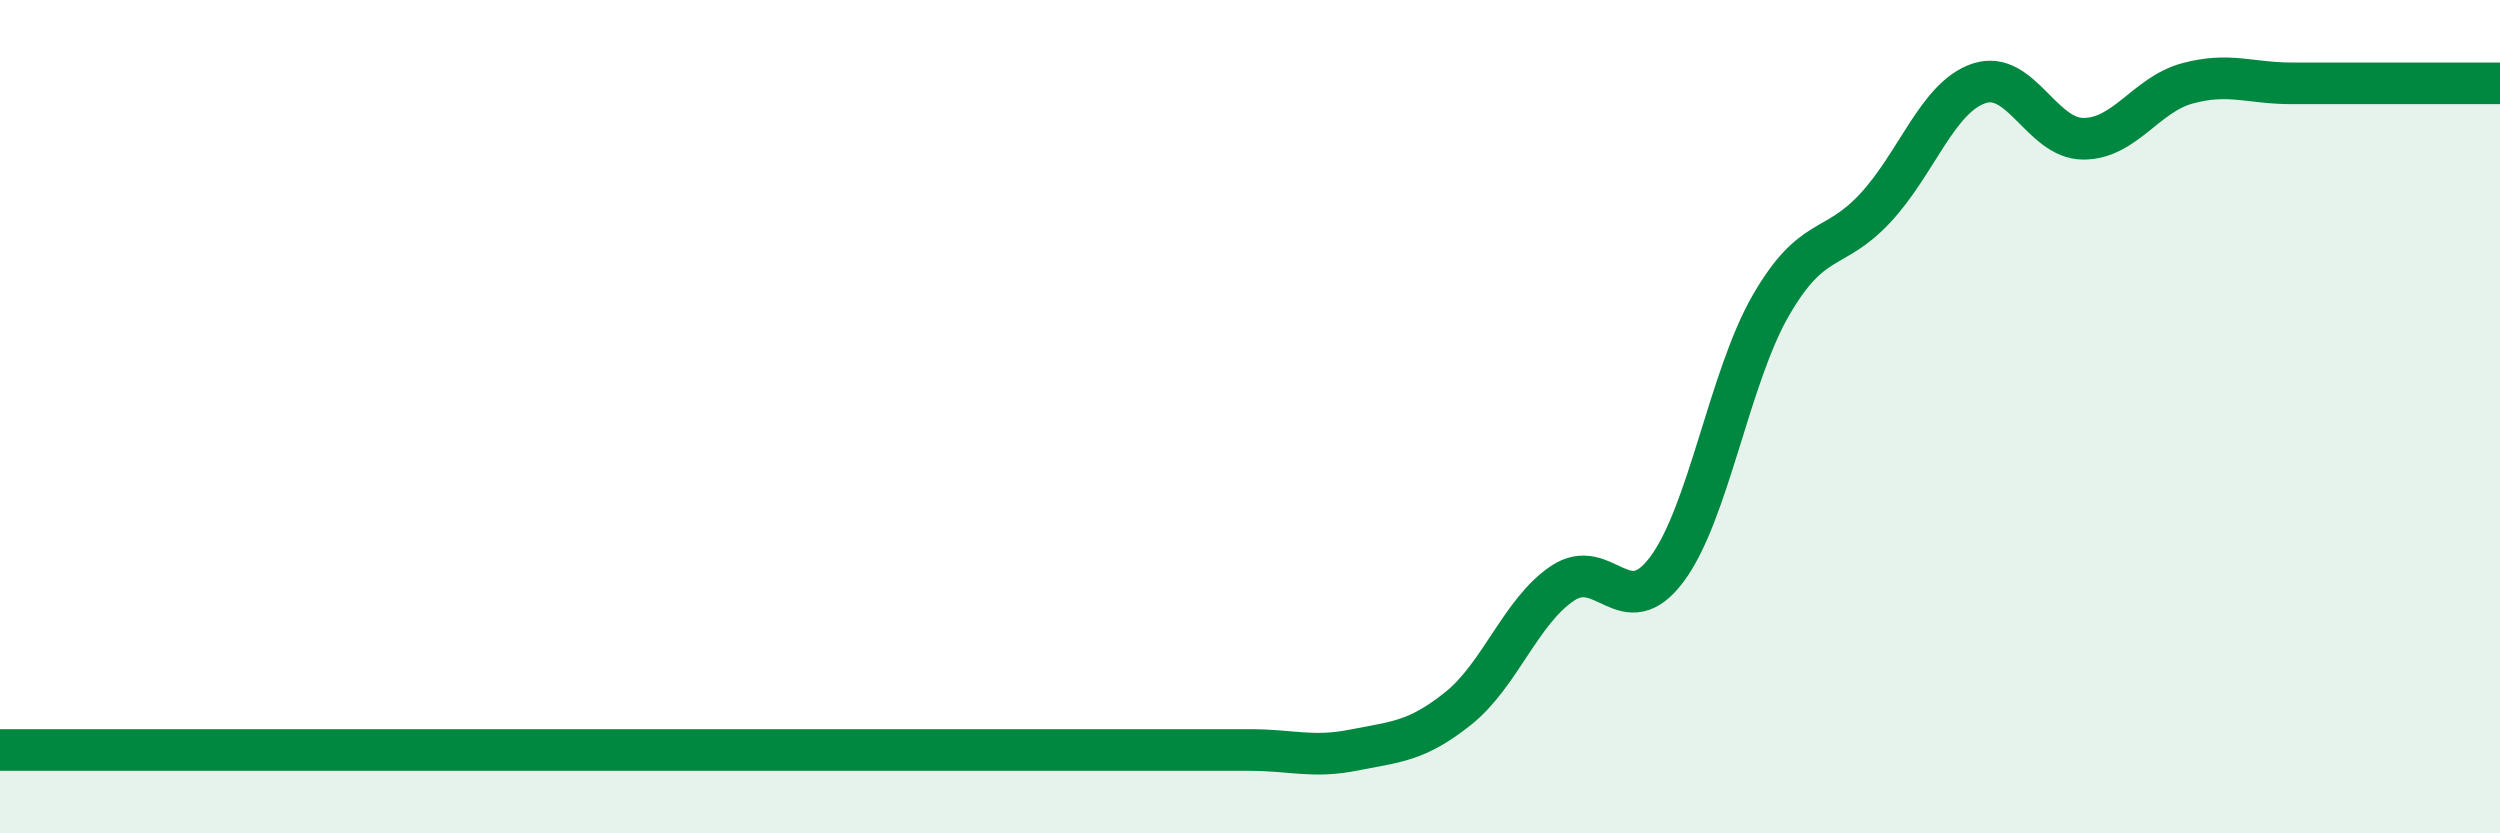
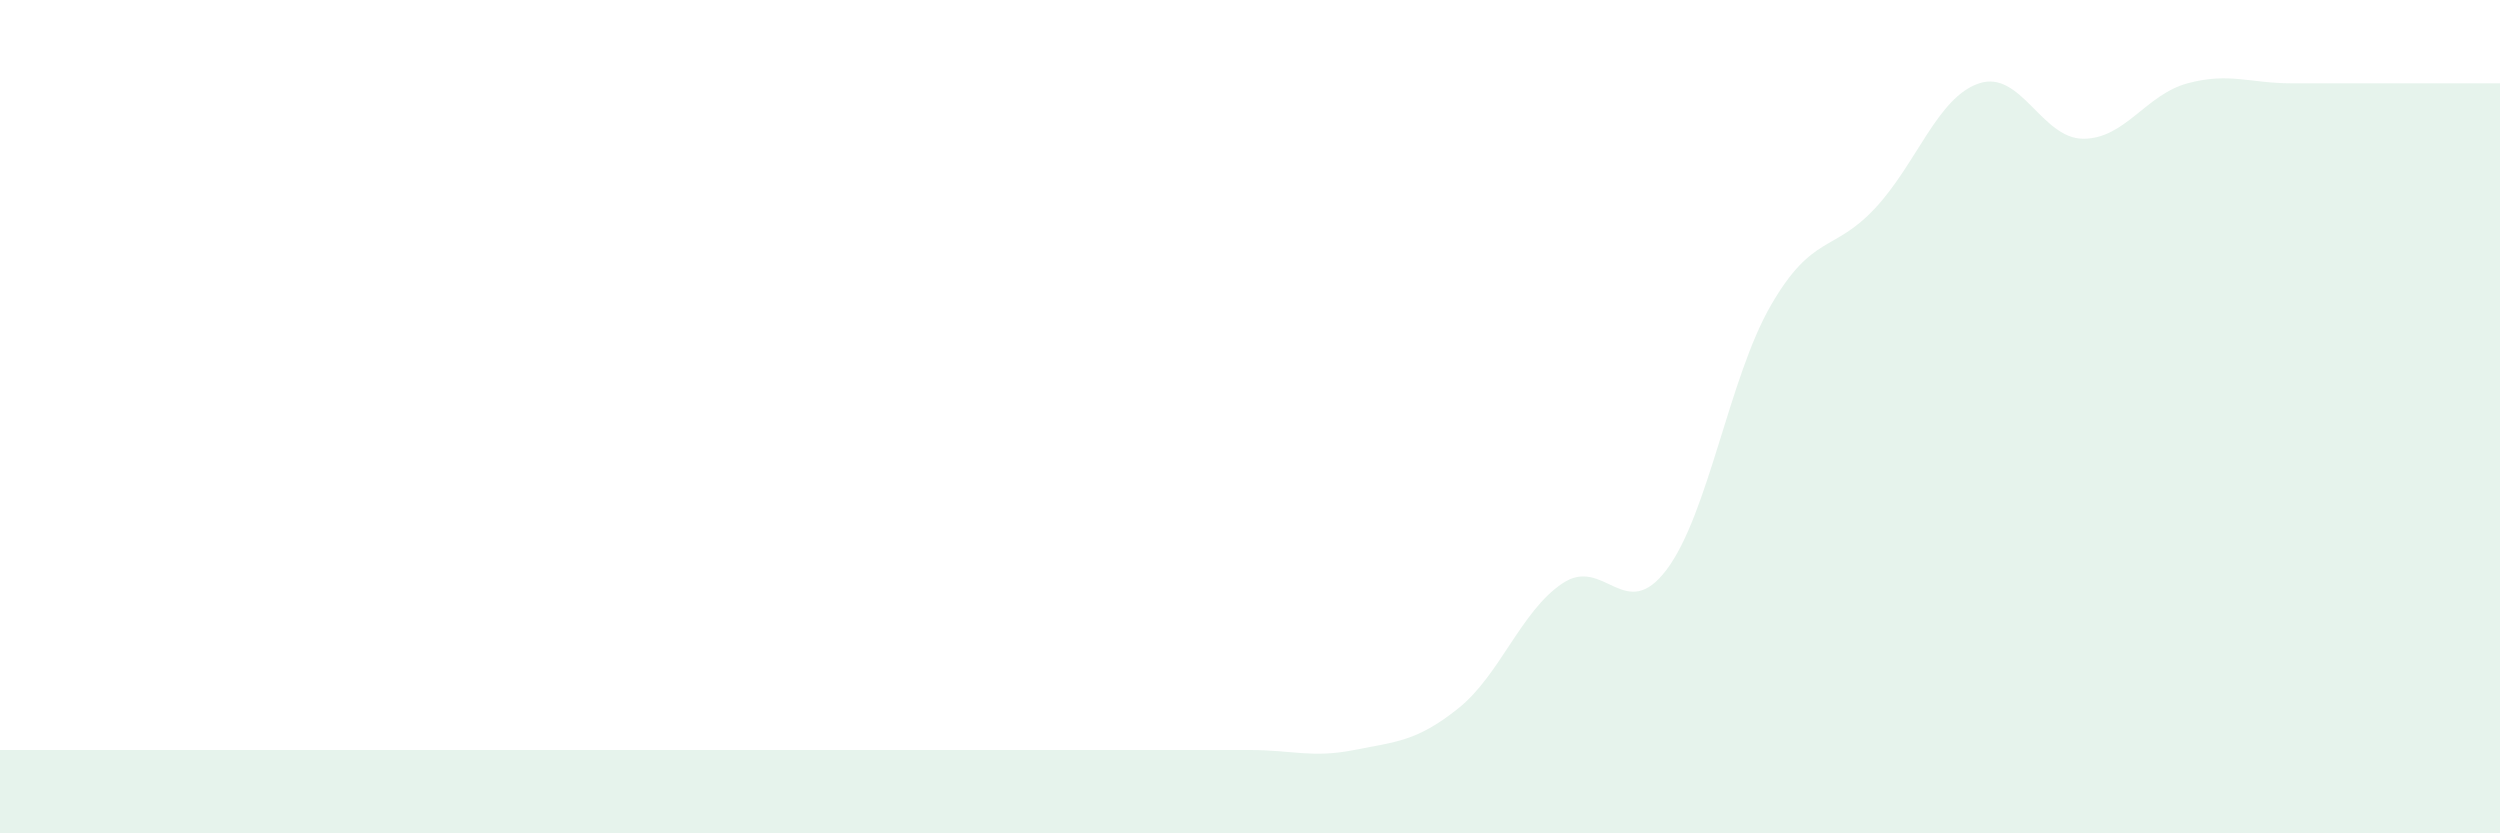
<svg xmlns="http://www.w3.org/2000/svg" width="60" height="20" viewBox="0 0 60 20">
  <path d="M 0,18 C 0.5,18 1.5,18 2.5,18 C 3.5,18 4,18 5,18 C 6,18 6.5,18 7.5,18 C 8.5,18 9,18 10,18 C 11,18 11.5,18 12.5,18 C 13.5,18 14,18 15,18 C 16,18 16.5,18 17.5,18 C 18.5,18 19,18 20,18 C 21,18 21.5,18 22.5,18 C 23.5,18 24,18 25,18 C 26,18 26.5,18 27.5,18 C 28.5,18 29,18 30,18 C 31,18 31.5,18.2 32.5,18 C 33.5,17.8 34,17.8 35,17 C 36,16.2 36.5,14.67 37.5,14 C 38.5,13.33 39,15 40,13.67 C 41,12.34 41.5,9.06 42.5,7.33 C 43.5,5.6 44,6.07 45,5 C 46,3.93 46.5,2.33 47.5,2 C 48.5,1.67 49,3.33 50,3.33 C 51,3.33 51.5,2.27 52.5,2 C 53.5,1.73 54,2 55,2 C 56,2 56.5,2 57.5,2 C 58.5,2 59.5,2 60,2L60 20L0 20Z" fill="#008740" opacity="0.1" stroke-linecap="round" stroke-linejoin="round" />
-   <path d="M 0,18 C 0.5,18 1.5,18 2.5,18 C 3.5,18 4,18 5,18 C 6,18 6.5,18 7.5,18 C 8.5,18 9,18 10,18 C 11,18 11.5,18 12.5,18 C 13.5,18 14,18 15,18 C 16,18 16.5,18 17.5,18 C 18.5,18 19,18 20,18 C 21,18 21.5,18 22.5,18 C 23.5,18 24,18 25,18 C 26,18 26.5,18 27.5,18 C 28.5,18 29,18 30,18 C 31,18 31.5,18.2 32.5,18 C 33.5,17.8 34,17.8 35,17 C 36,16.2 36.5,14.67 37.5,14 C 38.5,13.33 39,15 40,13.67 C 41,12.34 41.5,9.06 42.5,7.33 C 43.5,5.6 44,6.07 45,5 C 46,3.93 46.5,2.33 47.5,2 C 48.5,1.67 49,3.33 50,3.33 C 51,3.33 51.5,2.27 52.5,2 C 53.5,1.73 54,2 55,2 C 56,2 56.5,2 57.5,2 C 58.5,2 59.5,2 60,2" stroke="#008740" stroke-width="1" fill="none" stroke-linecap="round" stroke-linejoin="round" />
</svg>